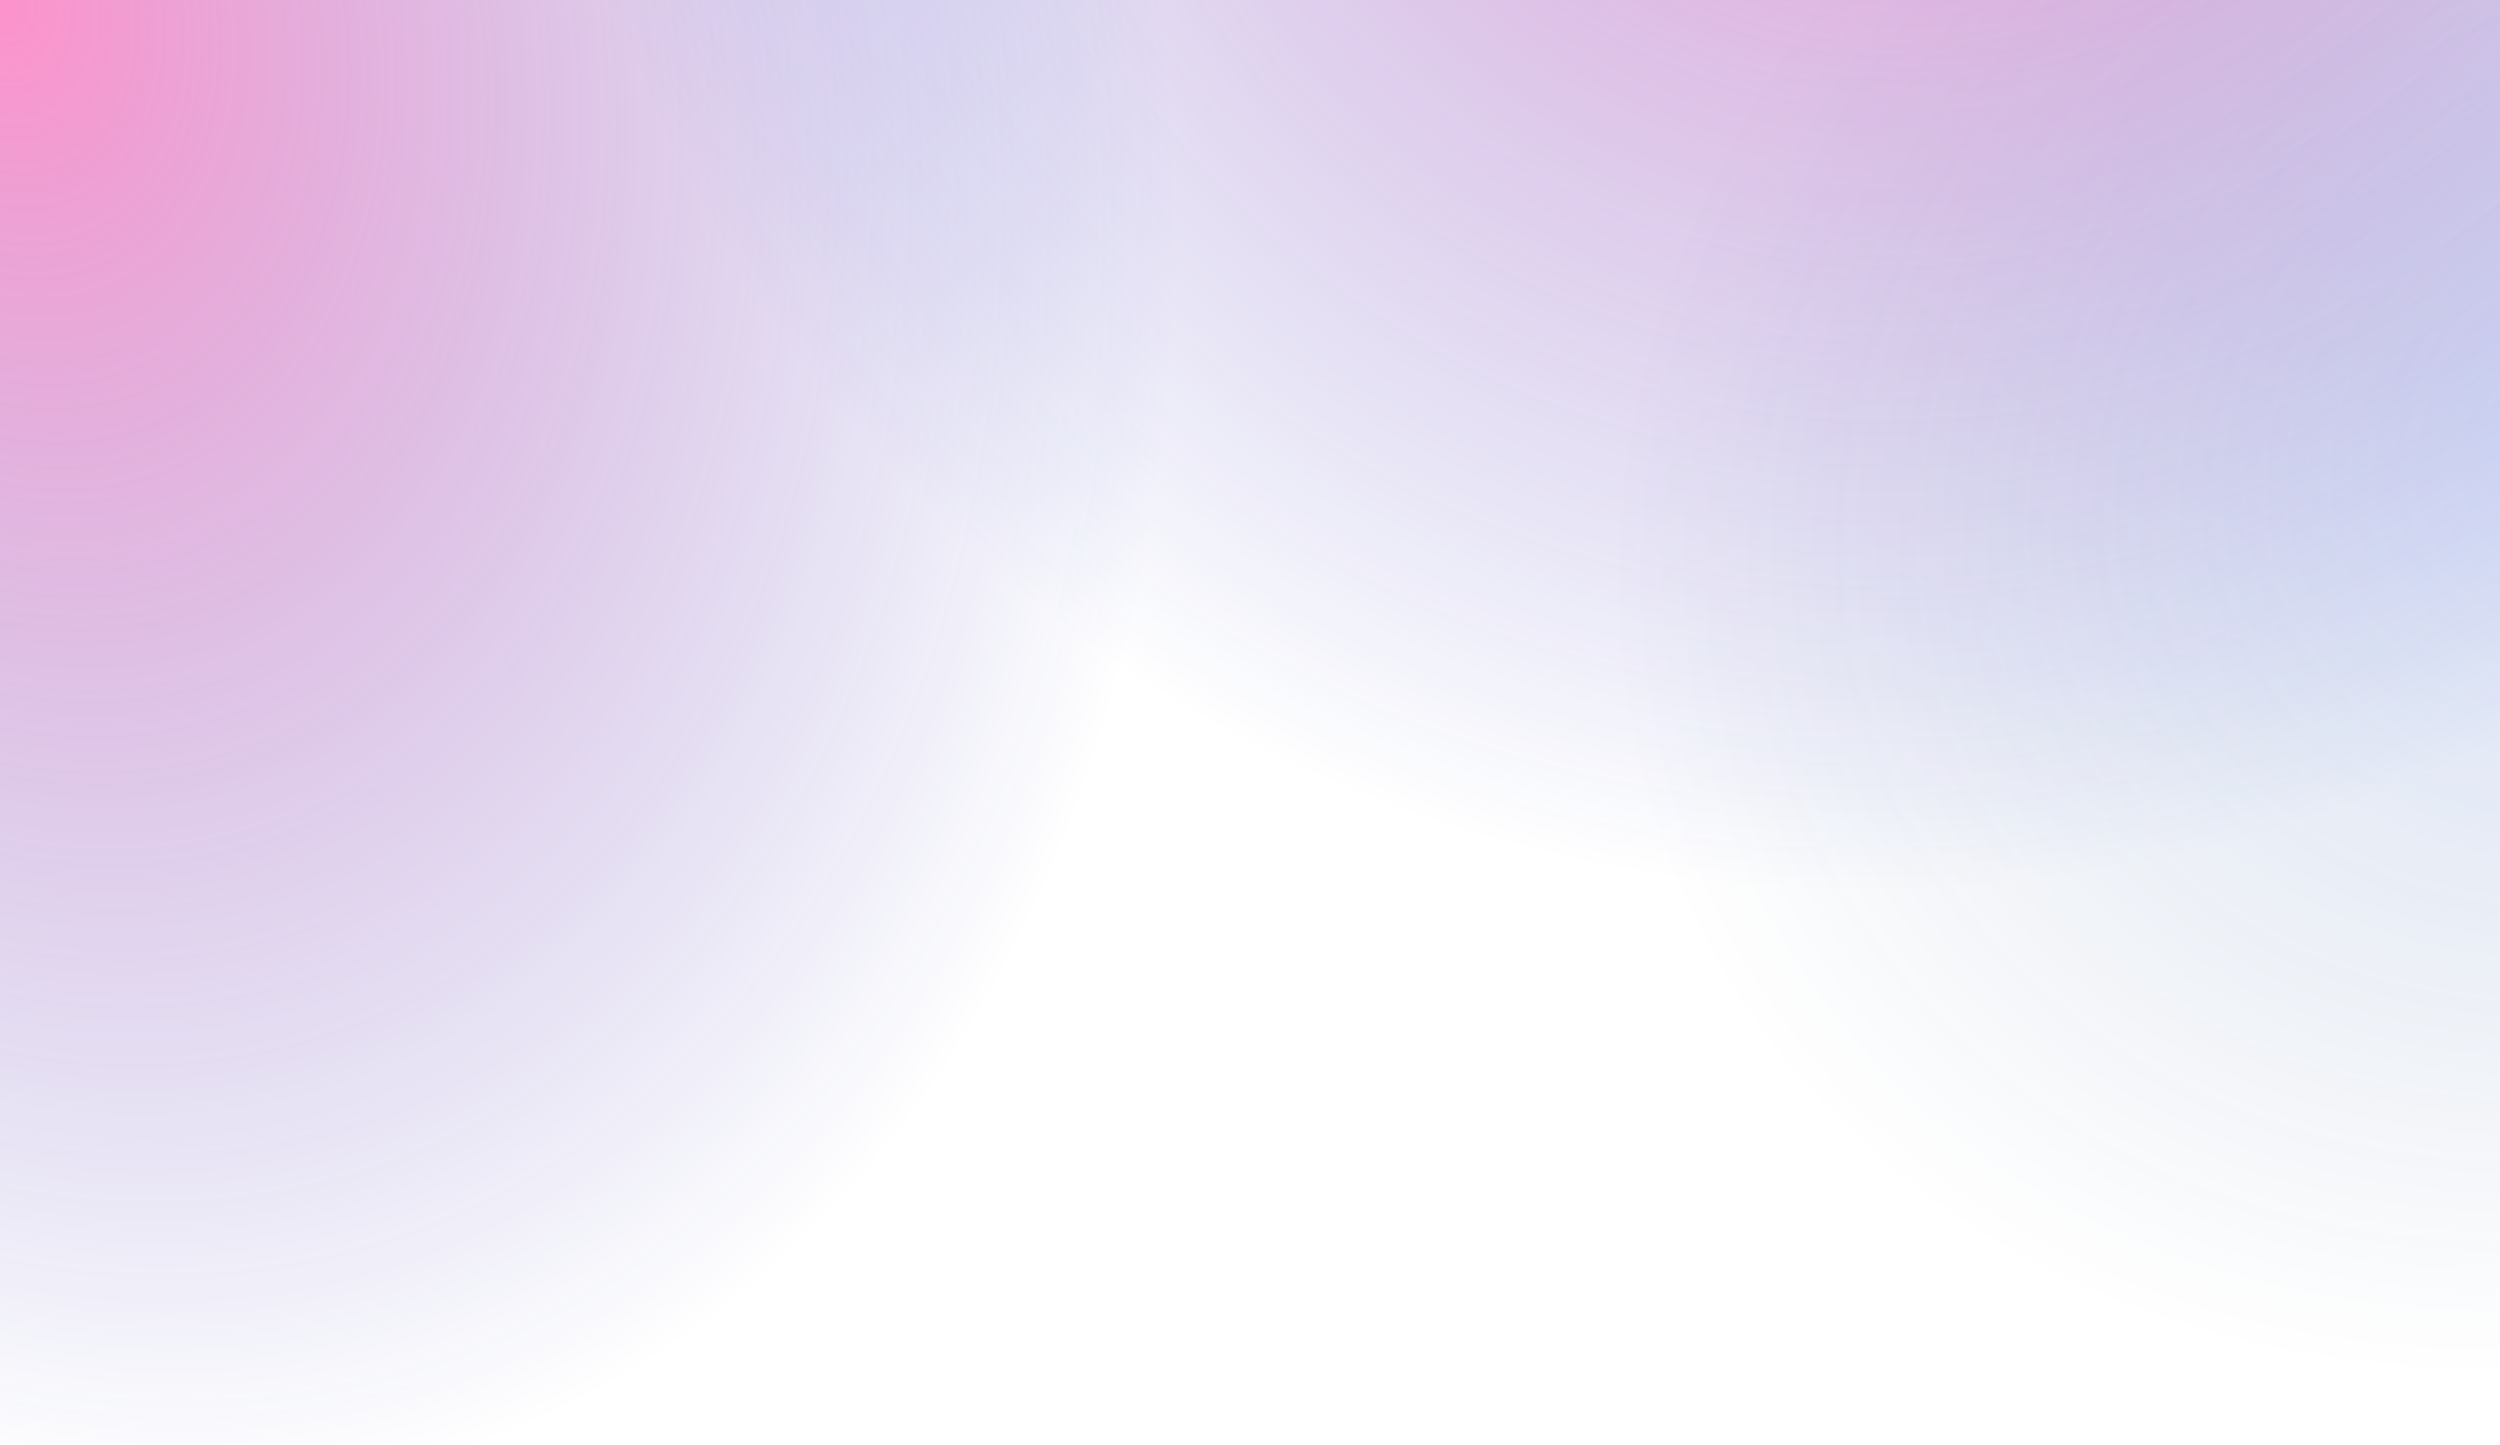
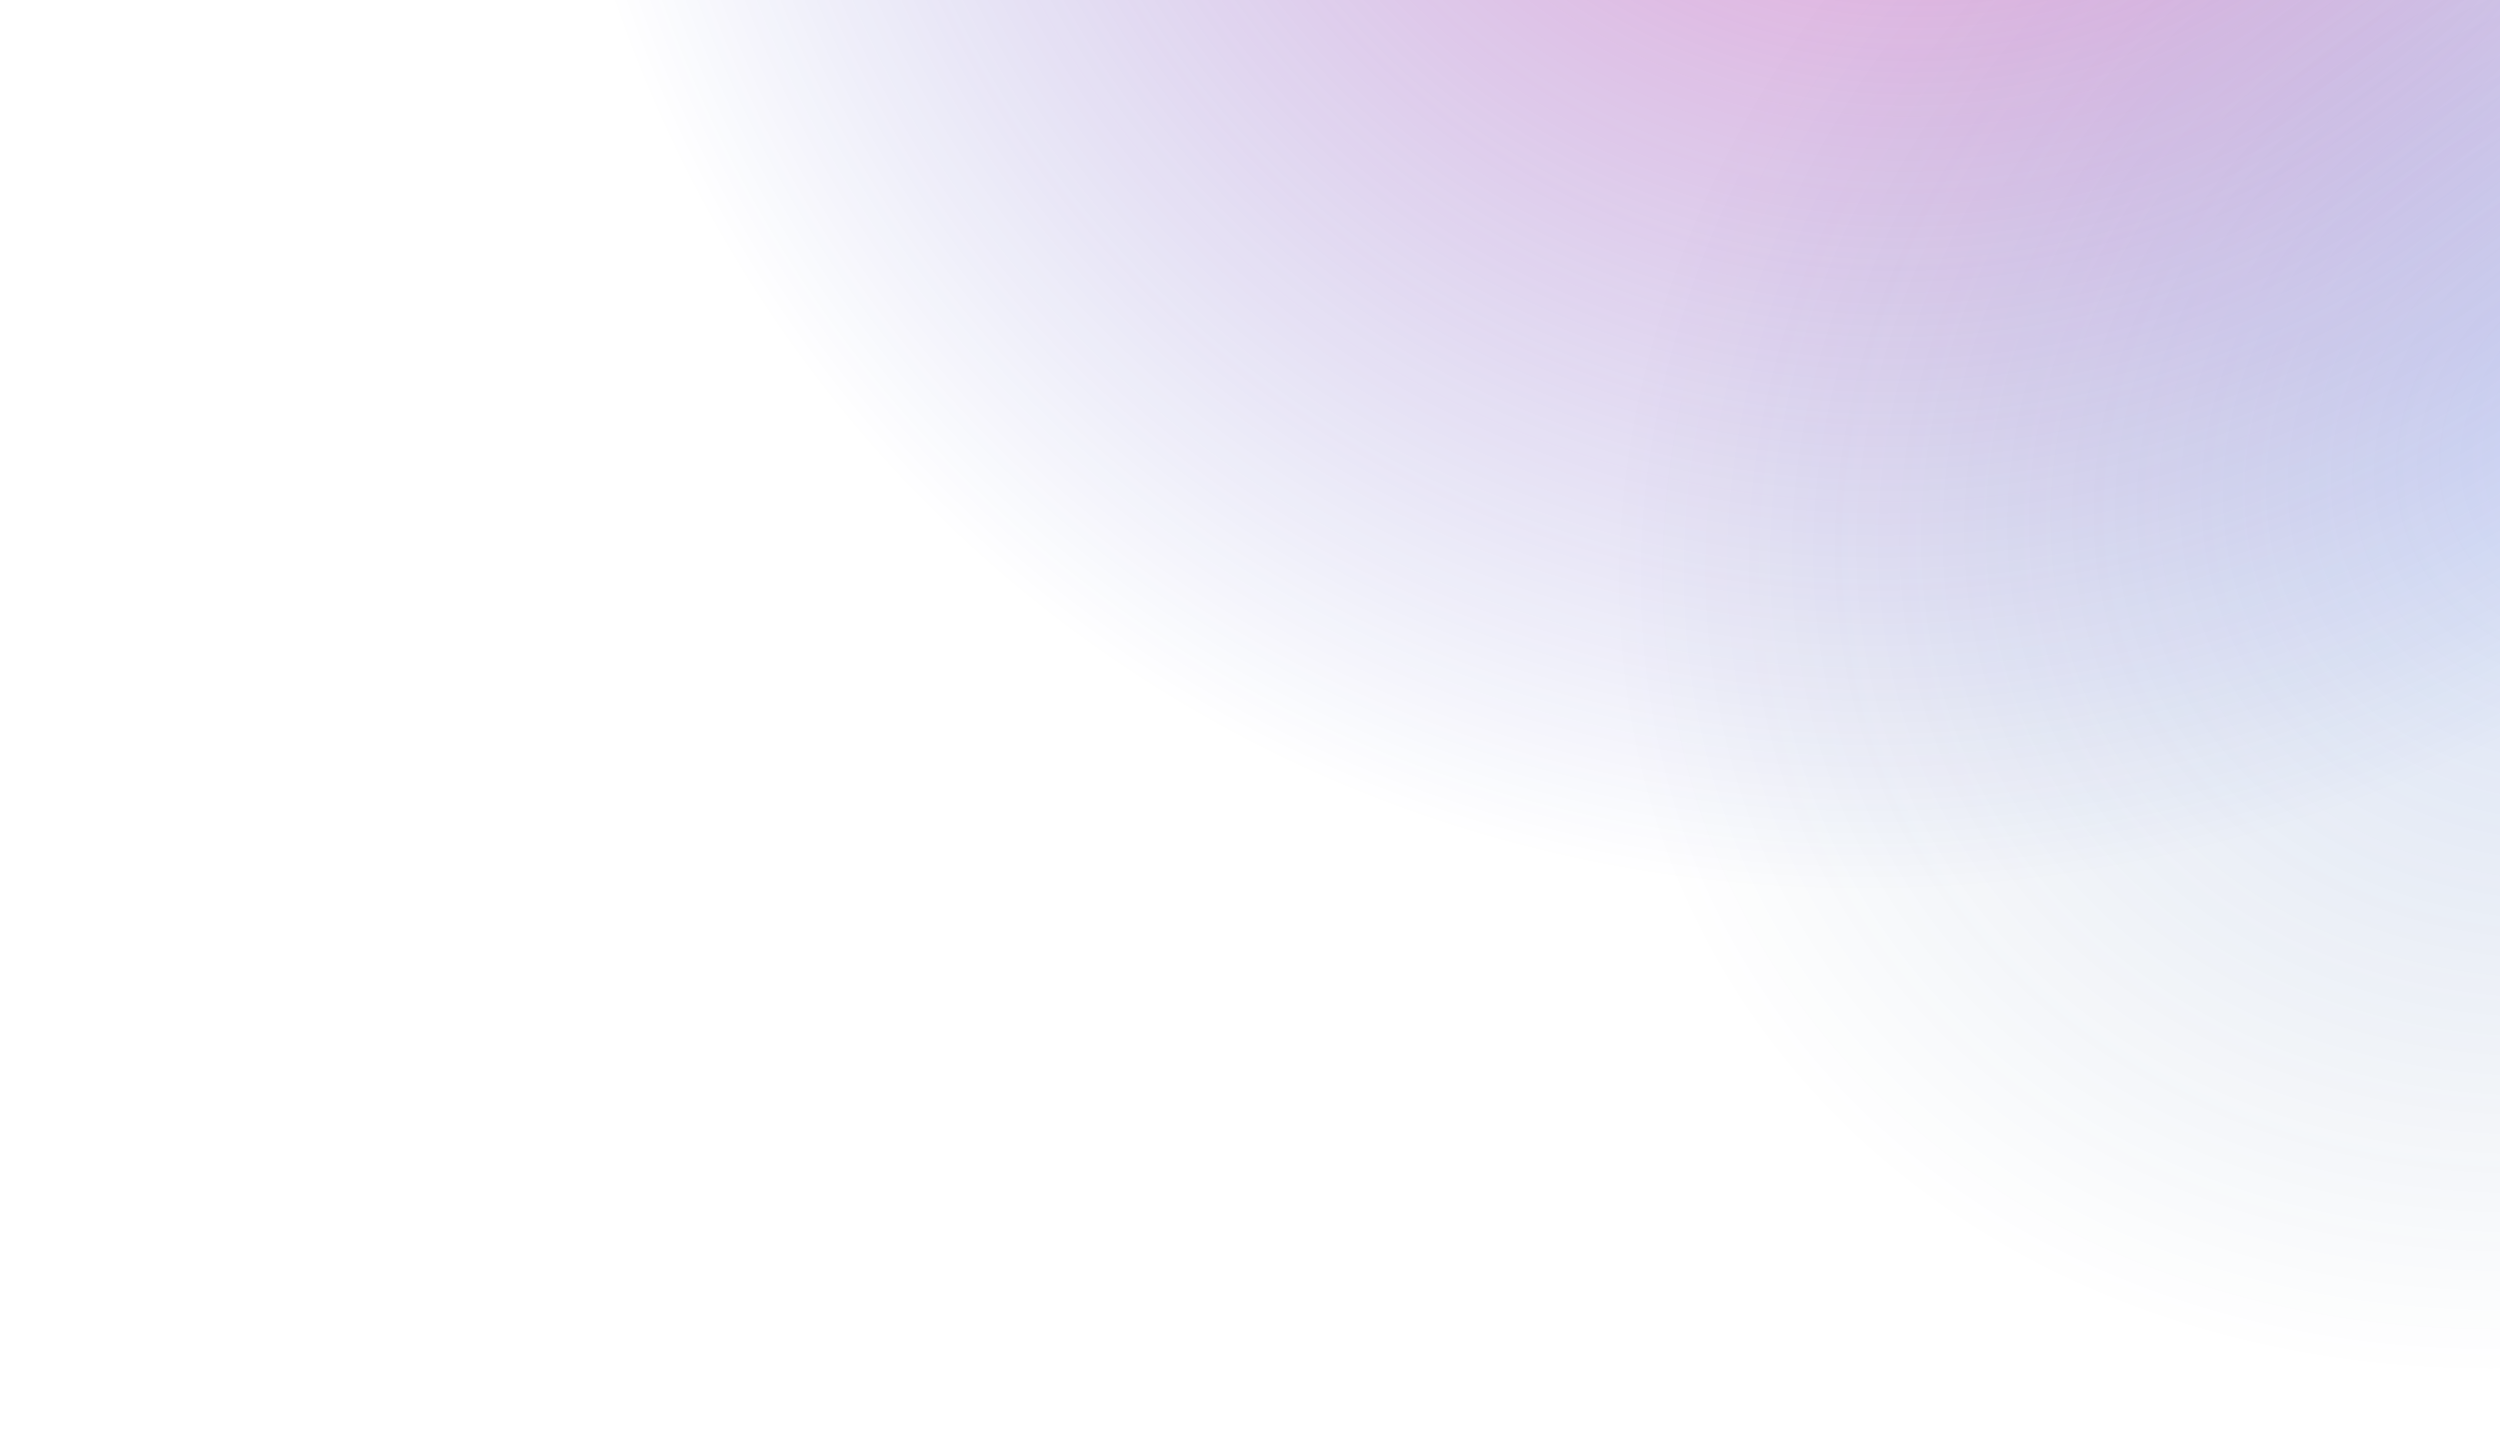
<svg xmlns="http://www.w3.org/2000/svg" width="1400" height="809" fill="none" viewBox="0 0 1400 809">
-   <path fill="url(#a)" d="M0 0h1400v809H0z" />
  <path fill="url(#b)" d="M0 0h1400v809H0z" />
  <path fill="url(#c)" d="M0 0h1400v809H0z" />
  <defs>
    <radialGradient id="a" cx="0" cy="0" r="1" gradientTransform="rotate(72.989) scale(846.013 640.273)" gradientUnits="userSpaceOnUse">
      <stop stop-color="#FB2698" stop-opacity=".5" />
      <stop offset="1" stop-color="#0011AB" stop-opacity="0" />
    </radialGradient>
    <radialGradient id="b" cx="0" cy="0" r="1" gradientTransform="matrix(-532.003 294.918 -243.442 -439.145 1485.5 237.5)" gradientUnits="userSpaceOnUse">
      <stop stop-color="#3264E3" stop-opacity=".19" />
      <stop offset="1" stop-color="#002F66" stop-opacity="0" />
    </radialGradient>
    <radialGradient id="c" cx="0" cy="0" r="1" gradientTransform="rotate(120.218 632.16 160.488) scale(821.583 770.229)" gradientUnits="userSpaceOnUse">
      <stop stop-color="#FB2698" stop-opacity=".51" />
      <stop offset="1" stop-color="#001EB9" stop-opacity="0" />
    </radialGradient>
  </defs>
</svg>